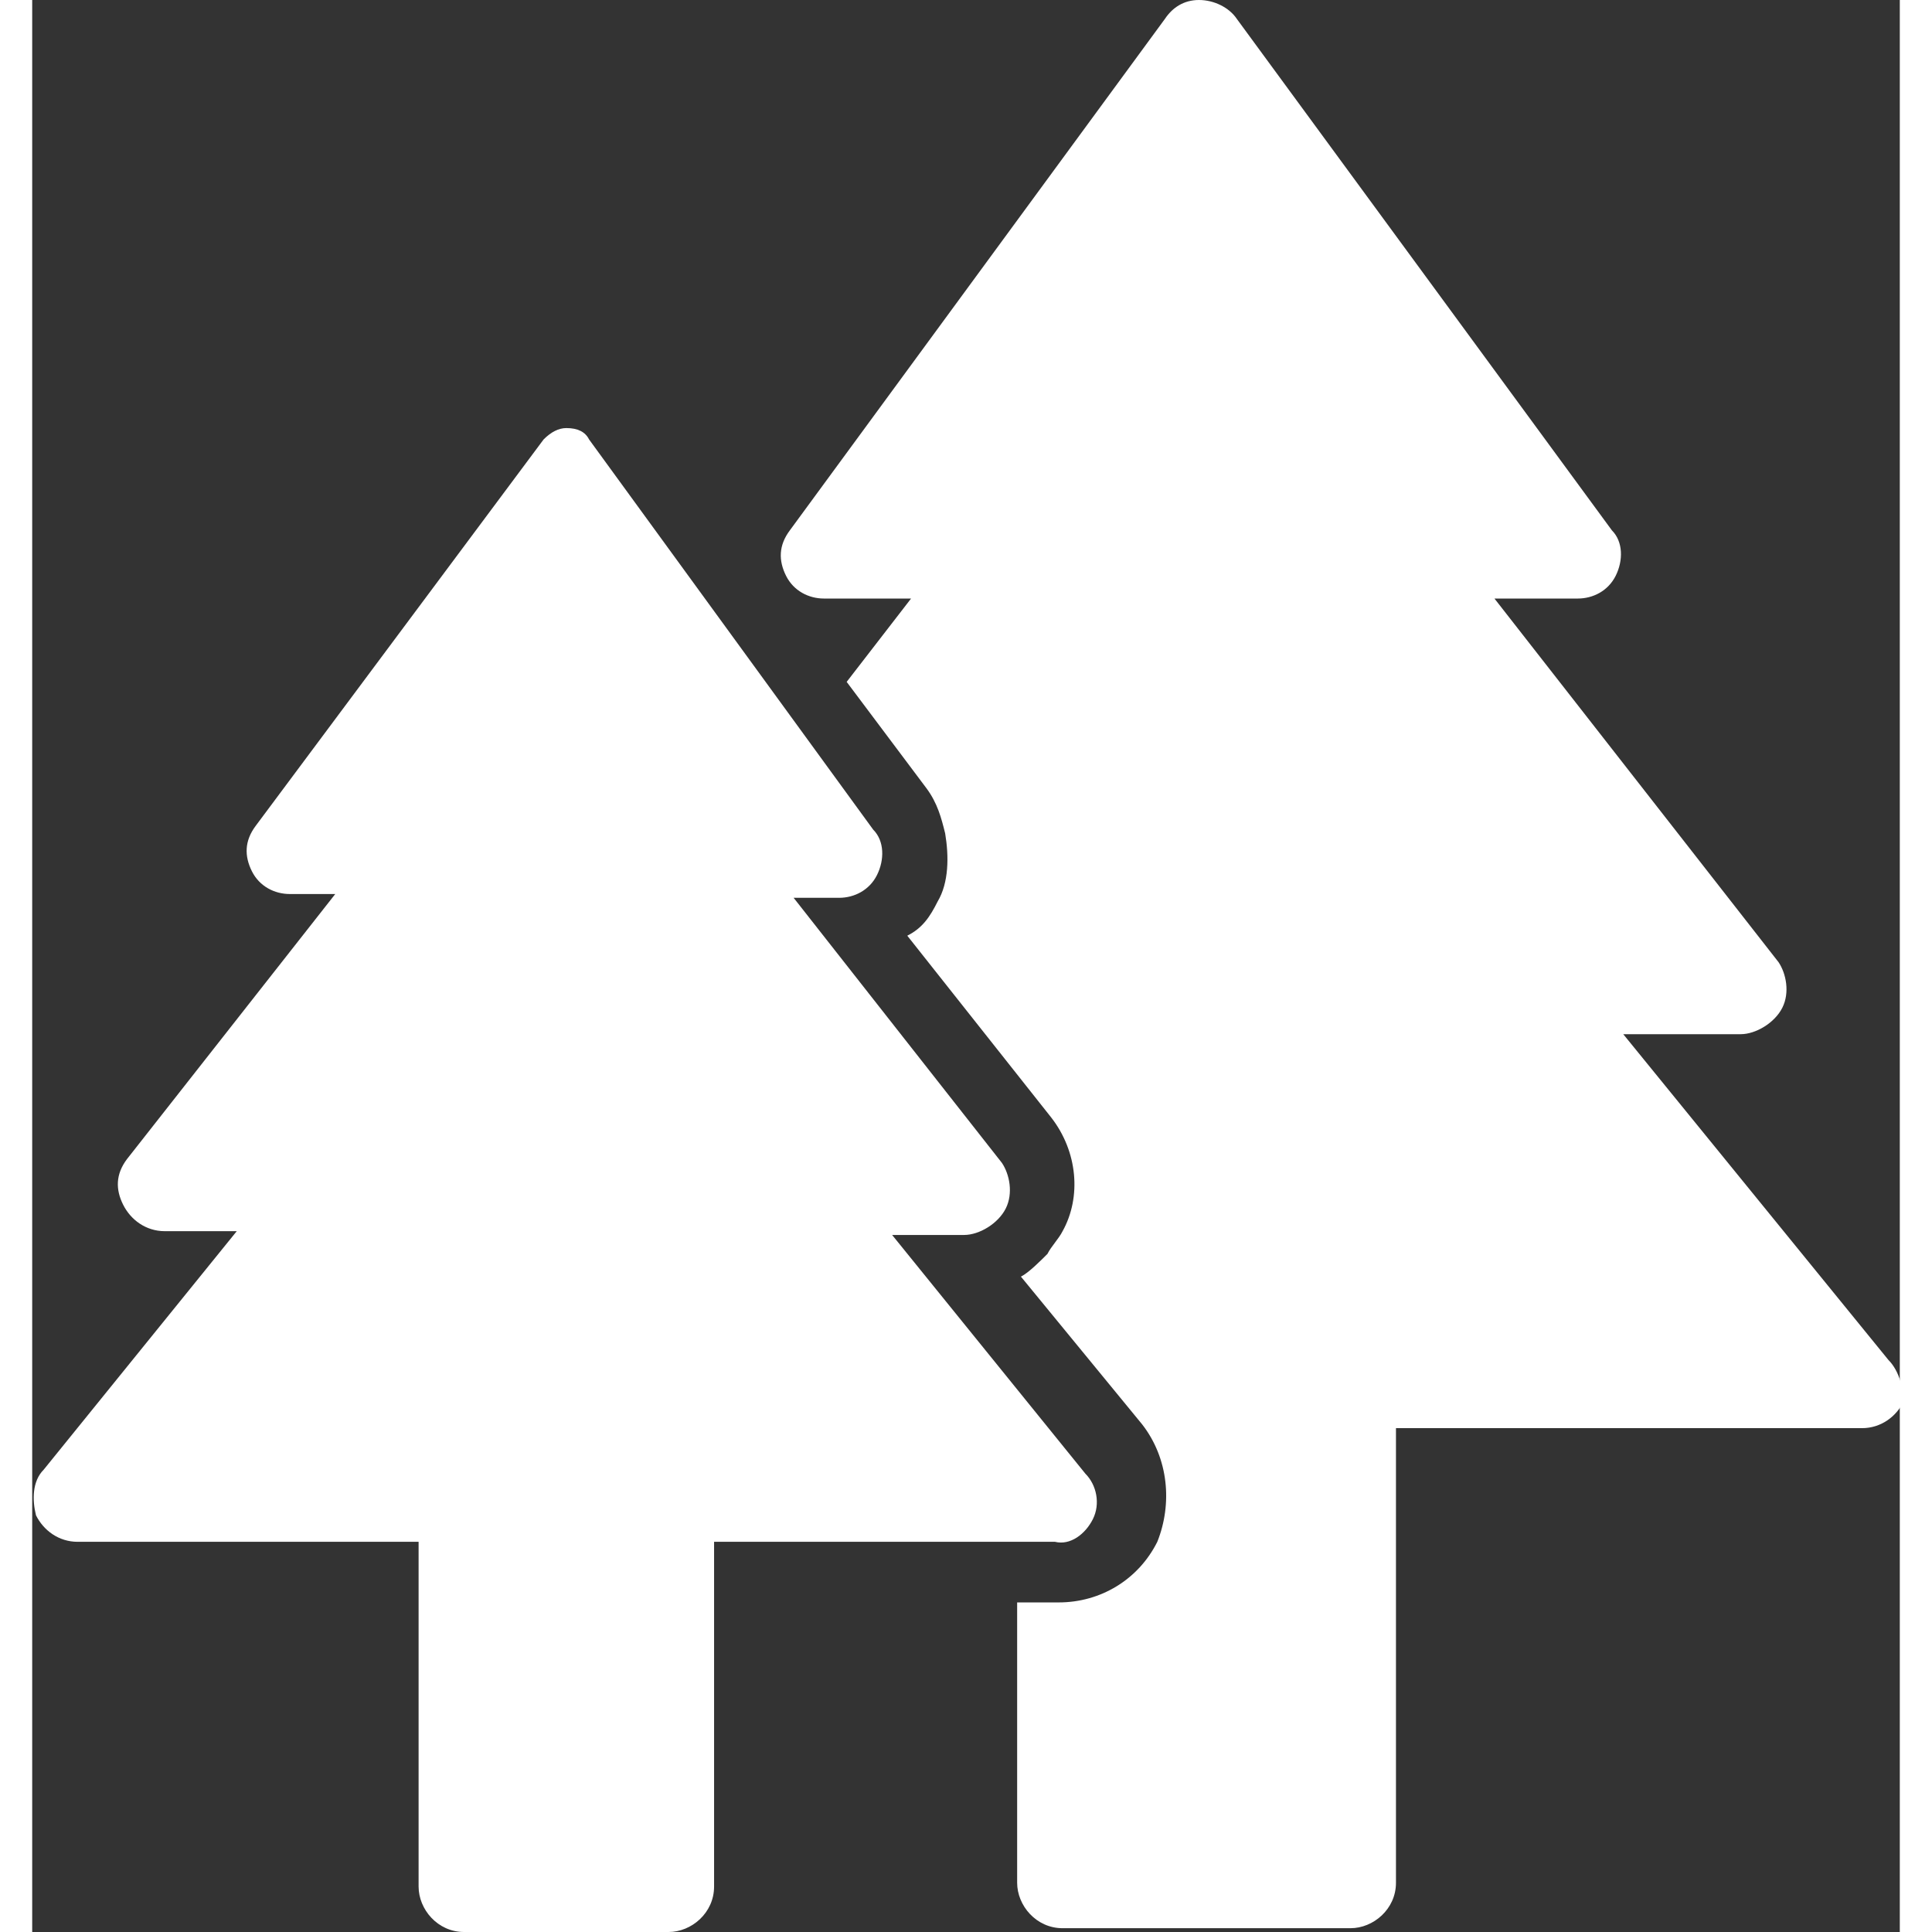
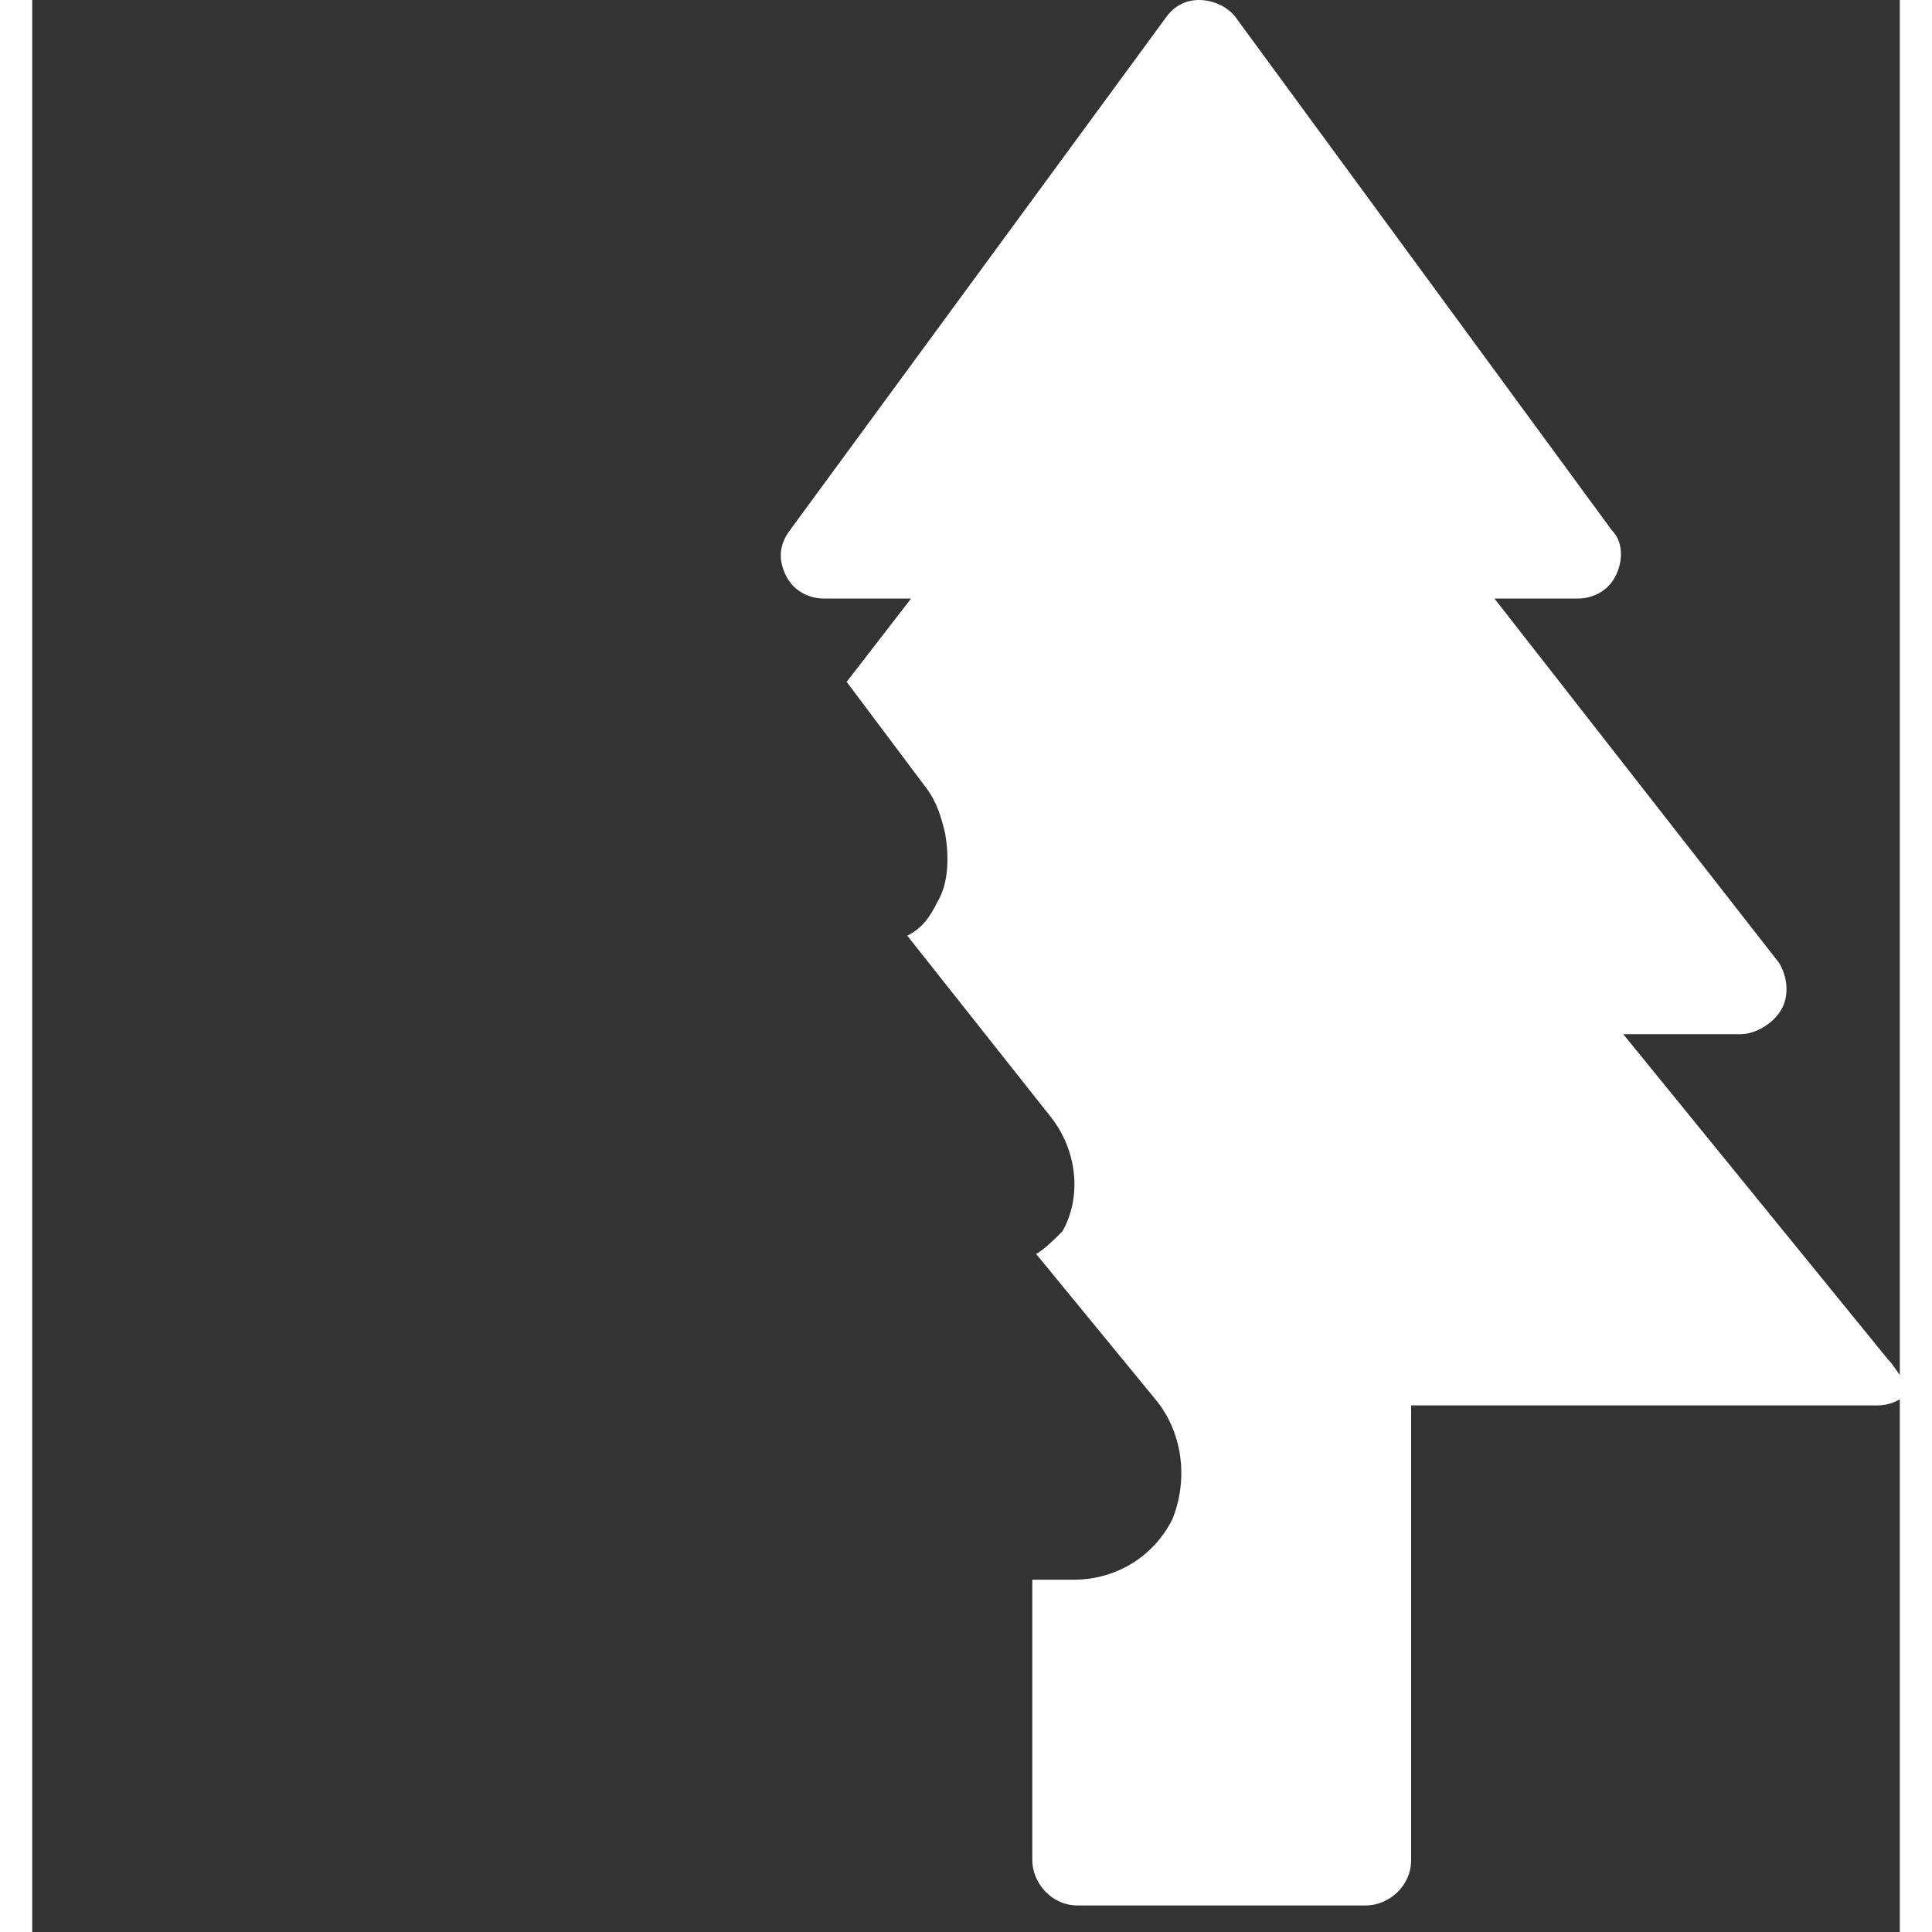
<svg xmlns="http://www.w3.org/2000/svg" version="1.1" id="icones" x="0px" y="0px" viewBox="0 0 49.3 51" width="50" height="50" style="enable-background:new 0 0 49.3 51;" xml:space="preserve">
  <rect x="0" y="0" width="49.3" height="51" fill="#333333" stroke="none" />
  <style type="text/css">
.st0{fill:#FFFFFF;}
</style>
  <g>
    <g>
-       <path class="st0" d="M49,35.9L42,27.3h3.1c0.4,0,0.9-0.3,1.1-0.7c0.2-0.4,0.1-0.9-0.1-1.2l-7.5-9.6h2.2c0.4,0,0.8-0.2,1-0.6    c0.2-0.4,0.2-0.9-0.1-1.2L31.8,0.5C31.6,0.2,31.2,0,30.8,0c-0.4,0-0.7,0.2-0.9,0.5L20,14c-0.3,0.4-0.3,0.8-0.1,1.2    c0.2,0.4,0.6,0.6,1,0.6h2.3L21.5,18l2.1,2.8c0.3,0.4,0.4,0.8,0.5,1.2c0.1,0.6,0.1,1.3-0.2,1.8c-0.2,0.4-0.4,0.7-0.8,0.9l3.8,4.8    c0.7,0.9,0.8,2.1,0.3,3c-0.1,0.2-0.3,0.4-0.4,0.6c-0.2,0.2-0.5,0.5-0.7,0.6l3.2,3.9c0.7,0.9,0.8,2.1,0.4,3.1    c-0.5,1-1.5,1.6-2.6,1.6h-1.1v7.4c0,0.6,0.5,1.2,1.2,1.2h7.6c0.6,0,1.2-0.5,1.2-1.2v-12h12.3c0.5,0,0.9-0.3,1.1-0.7    C49.4,36.7,49.3,36.2,49,35.9z" />
+       <path class="st0" d="M49,35.9L42,27.3h3.1c0.4,0,0.9-0.3,1.1-0.7c0.2-0.4,0.1-0.9-0.1-1.2l-7.5-9.6h2.2c0.4,0,0.8-0.2,1-0.6    c0.2-0.4,0.2-0.9-0.1-1.2L31.8,0.5C31.6,0.2,31.2,0,30.8,0c-0.4,0-0.7,0.2-0.9,0.5L20,14c-0.3,0.4-0.3,0.8-0.1,1.2    c0.2,0.4,0.6,0.6,1,0.6h2.3L21.5,18l2.1,2.8c0.3,0.4,0.4,0.8,0.5,1.2c0.1,0.6,0.1,1.3-0.2,1.8c-0.2,0.4-0.4,0.7-0.8,0.9l3.8,4.8    c0.7,0.9,0.8,2.1,0.3,3c-0.2,0.2-0.5,0.5-0.7,0.6l3.2,3.9c0.7,0.9,0.8,2.1,0.4,3.1    c-0.5,1-1.5,1.6-2.6,1.6h-1.1v7.4c0,0.6,0.5,1.2,1.2,1.2h7.6c0.6,0,1.2-0.5,1.2-1.2v-12h12.3c0.5,0,0.9-0.3,1.1-0.7    C49.4,36.7,49.3,36.2,49,35.9z" />
    </g>
    <g>
-       <path class="st0" d="M28,40.1c0.2-0.4,0.1-0.9-0.2-1.2l-5.1-6.3h1.9c0.4,0,0.9-0.3,1.1-0.7c0.2-0.4,0.1-0.9-0.1-1.2l-5.5-7h1.2    c0.4,0,0.8-0.2,1-0.6c0.2-0.4,0.2-0.9-0.1-1.2l-7.5-10.3c-0.1-0.2-0.3-0.3-0.6-0.3c-0.2,0-0.4,0.1-0.6,0.3L5.9,21.8    c-0.3,0.4-0.3,0.8-0.1,1.2c0.2,0.4,0.6,0.6,1,0.6h1.2l-5.5,7c-0.3,0.4-0.3,0.8-0.1,1.2c0.2,0.4,0.6,0.7,1.1,0.7h1.9l-5.1,6.3    c-0.3,0.3-0.3,0.8-0.2,1.2c0.2,0.4,0.6,0.7,1.1,0.7h9v1.7v7.4c0,0.6,0.5,1.2,1.2,1.2h5.4c0.6,0,1.2-0.5,1.2-1.2v-7.4v-1.7h9    C27.4,40.8,27.8,40.5,28,40.1z" />
-     </g>
+       </g>
  </g>
</svg>